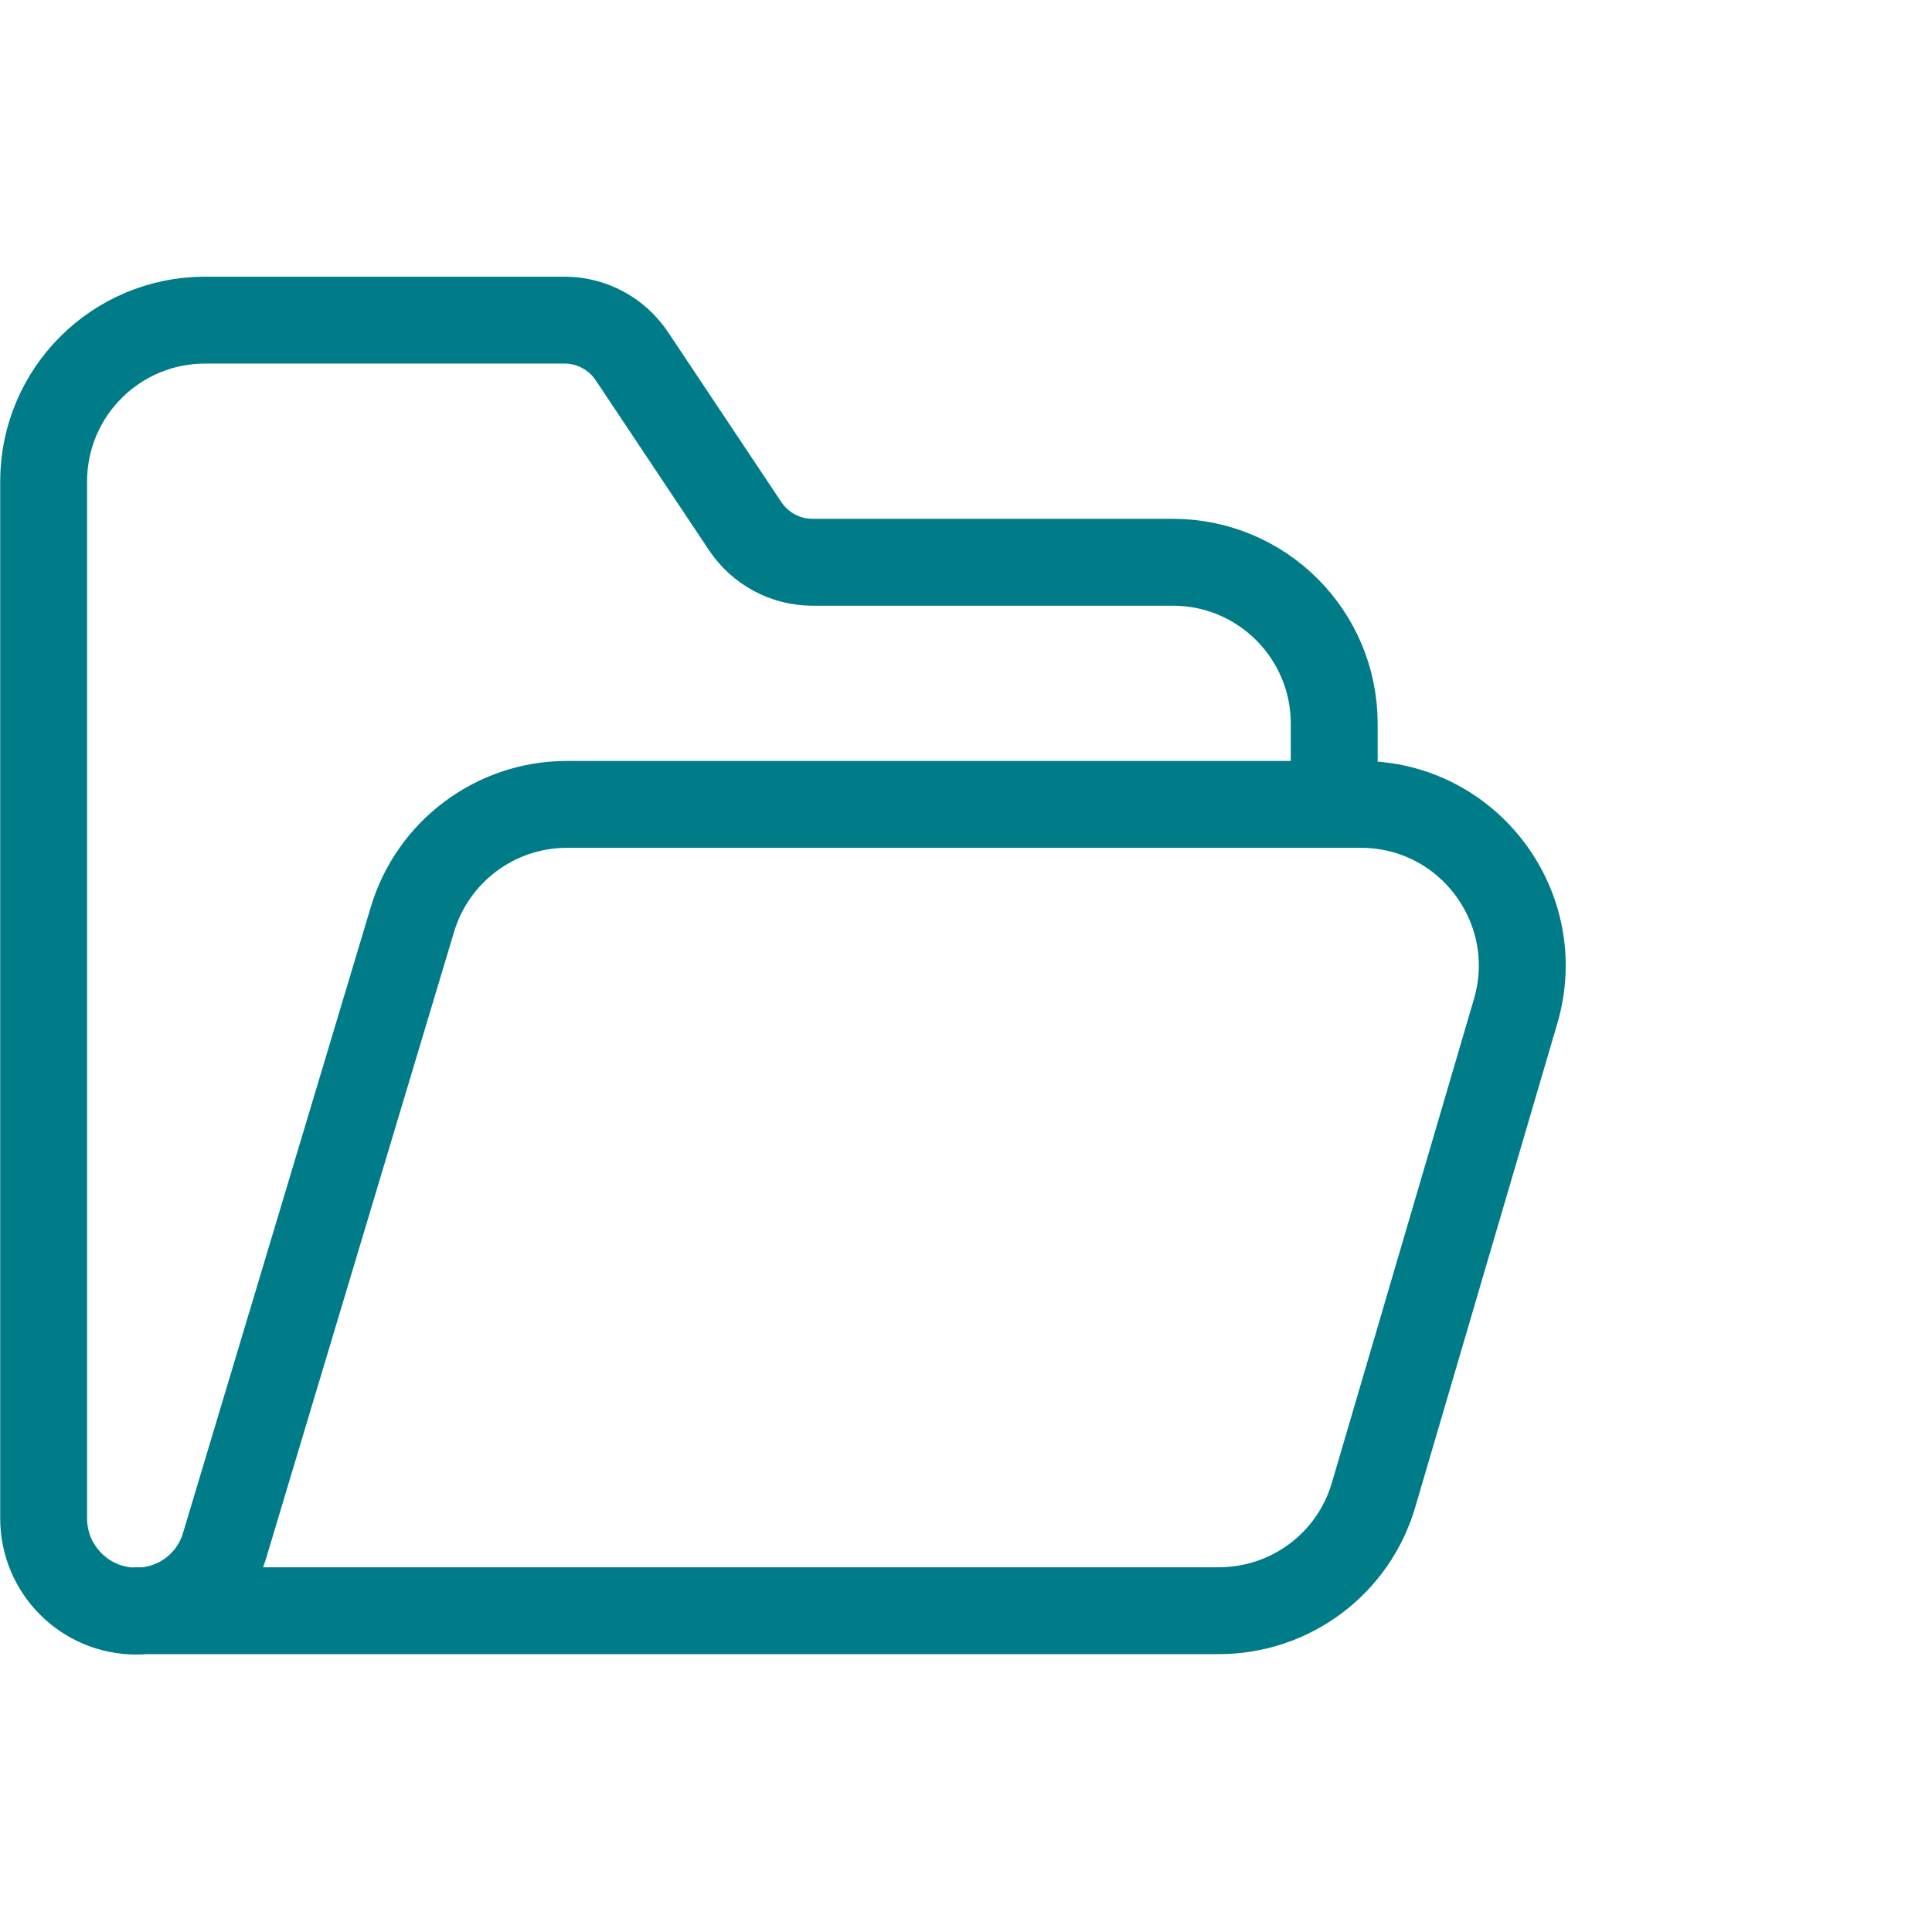
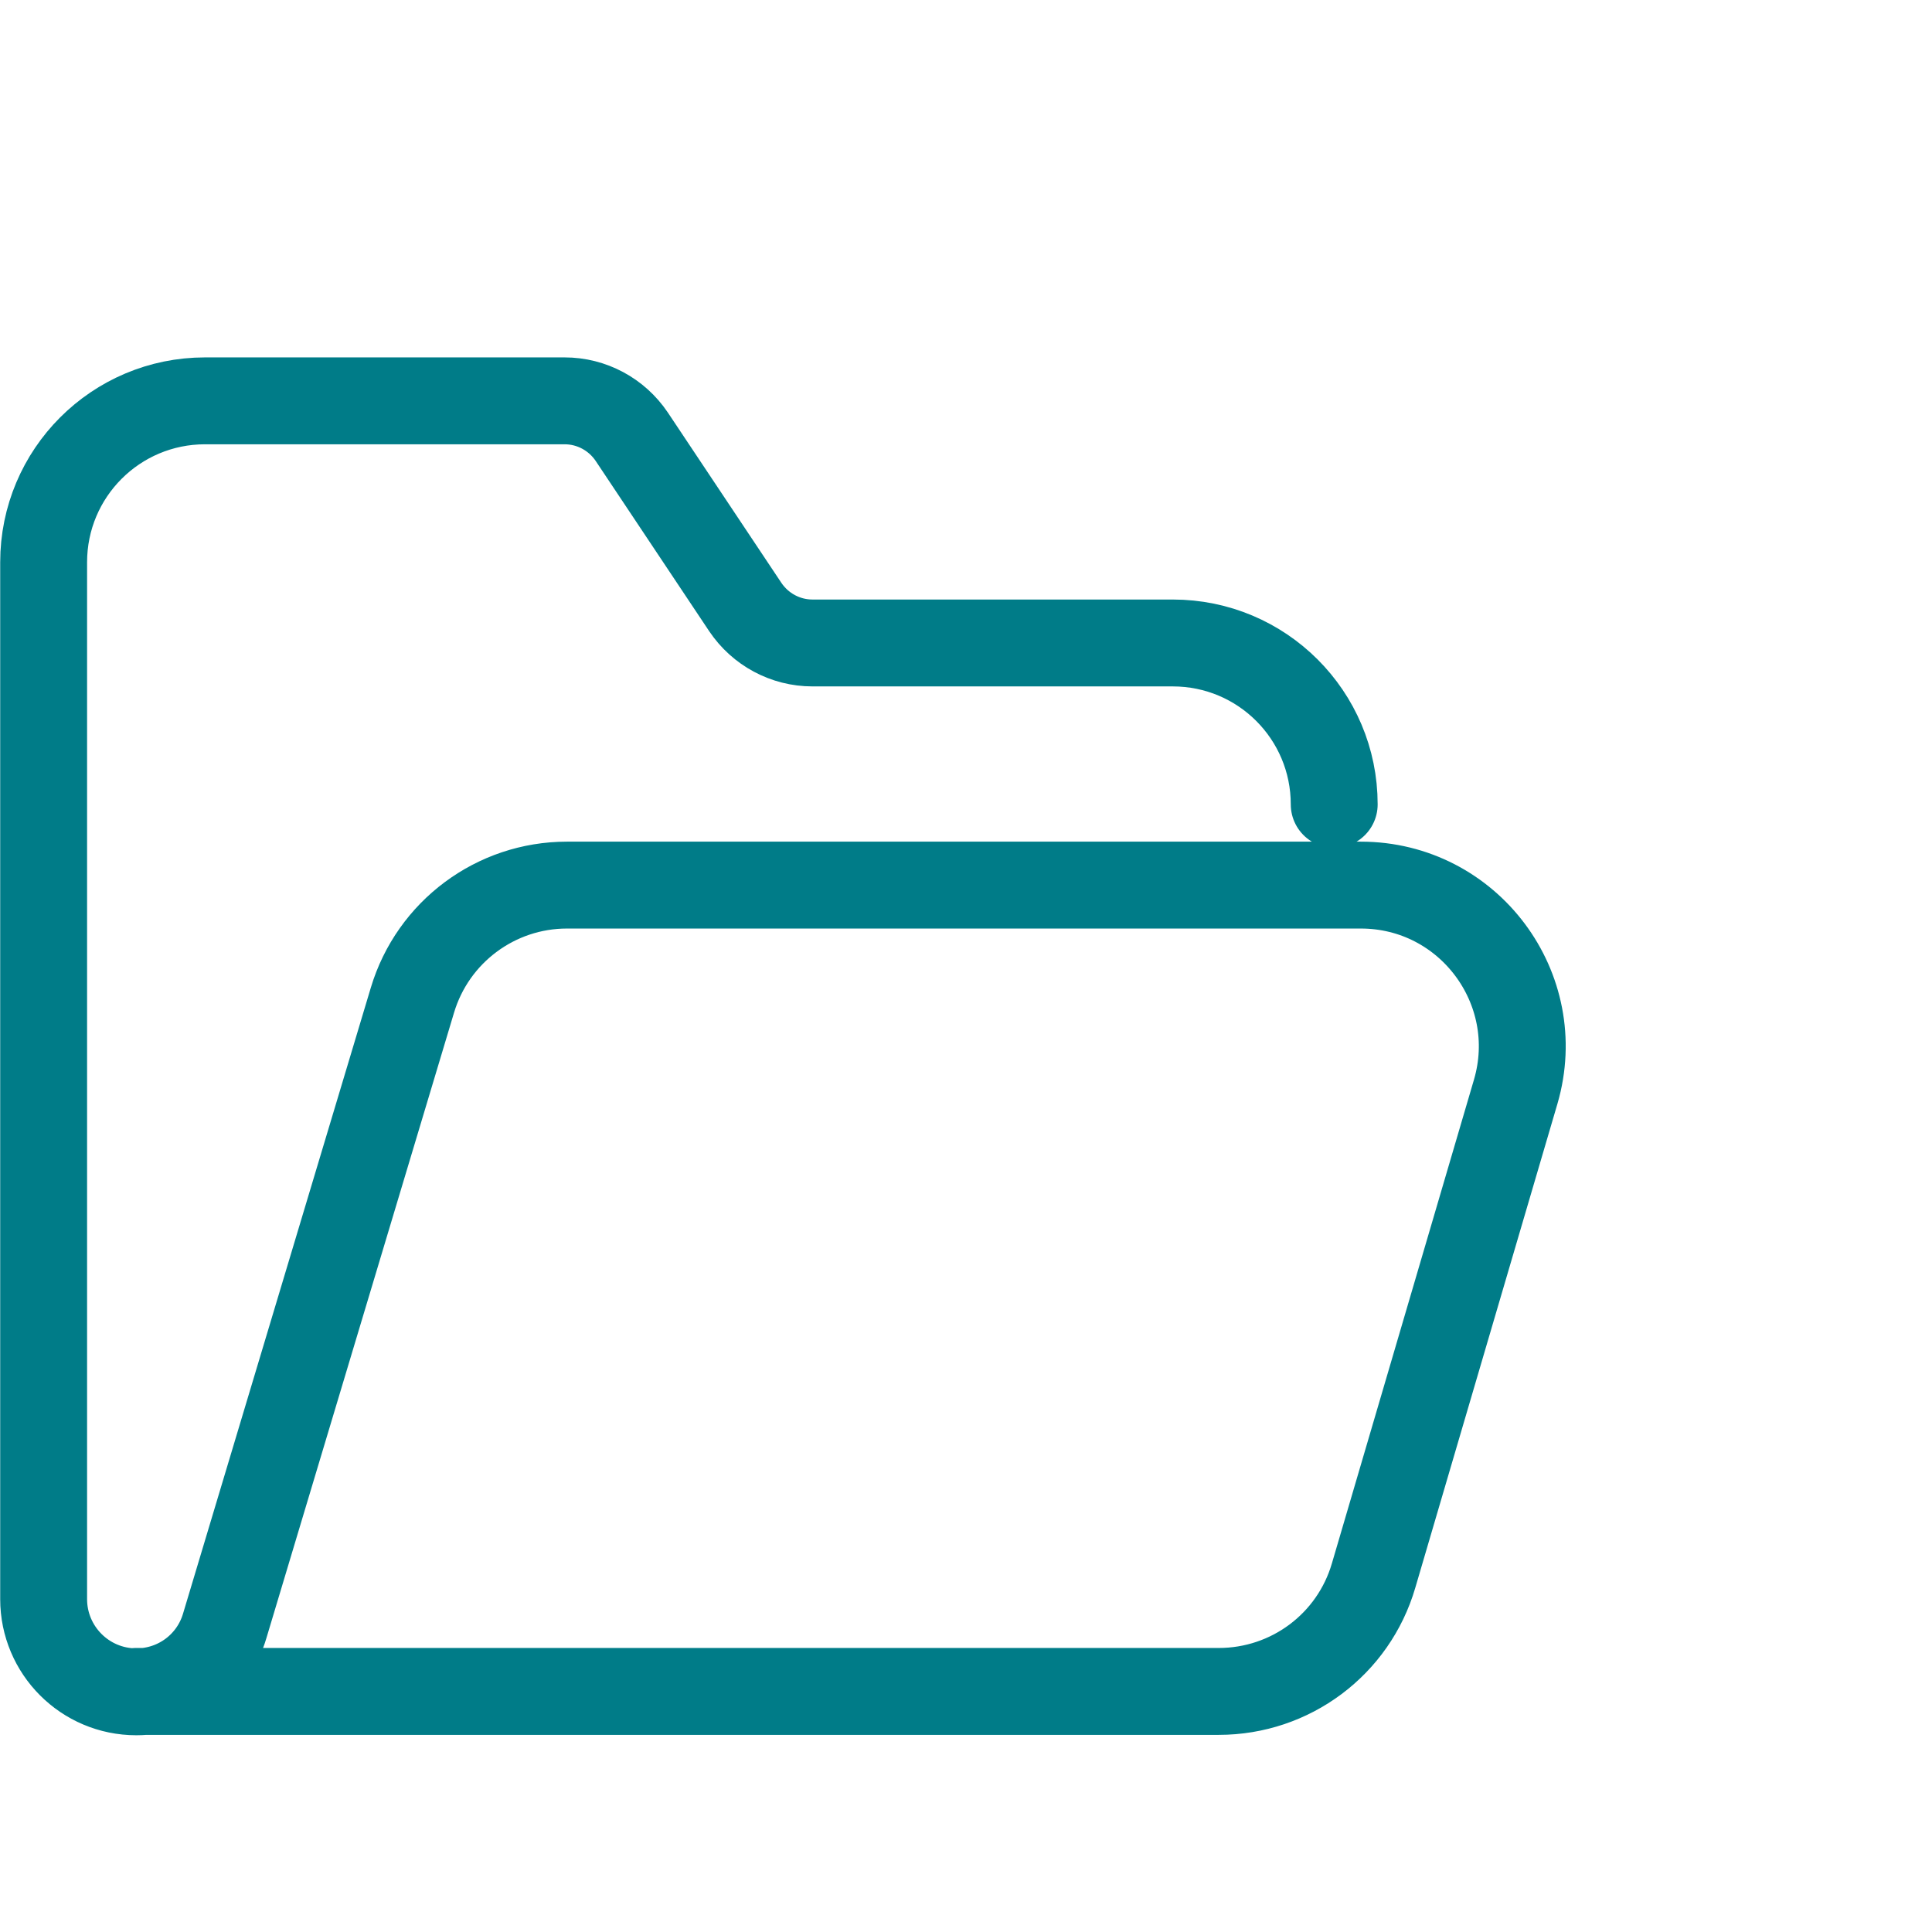
<svg xmlns="http://www.w3.org/2000/svg" viewBox="0 0 50.03 50.03">
-   <path d="m34.55 20.83v-2.09c0-2.31-1.87-4.18-4.18-4.18h-9.33c-.7 0-1.35-.35-1.74-.93l-2.94-4.41c-.39-.58-1.04-.93-1.74-.93h-9.31c-2.31 0-4.18 1.87-4.18 4.18v26.85c0 1.32 1.07 2.4 2.4 2.4 1.06 0 1.99-.69 2.29-1.71l4.86-16.2c.53-1.77 2.16-2.98 4-2.98h20.56c2.79 0 4.79 2.68 4.01 5.35l-3.68 12.53c-.52 1.78-2.15 3-4.01 3h-28.04" style="fill:none;stroke:#007c88;stroke-width:2.25;stroke-linecap:round;stroke-linejoin:round;stroke-miterlimit:10" />
+   <path d="m34.55 20.83c0-2.31-1.87-4.18-4.18-4.18h-9.33c-.7 0-1.35-.35-1.74-.93l-2.94-4.41c-.39-.58-1.04-.93-1.74-.93h-9.31c-2.31 0-4.18 1.87-4.18 4.18v26.85c0 1.32 1.07 2.4 2.4 2.4 1.06 0 1.99-.69 2.29-1.71l4.86-16.2c.53-1.77 2.16-2.98 4-2.98h20.56c2.79 0 4.79 2.68 4.01 5.35l-3.68 12.53c-.52 1.78-2.15 3-4.01 3h-28.04" style="fill:none;stroke:#007c88;stroke-width:2.25;stroke-linecap:round;stroke-linejoin:round;stroke-miterlimit:10" />
</svg>